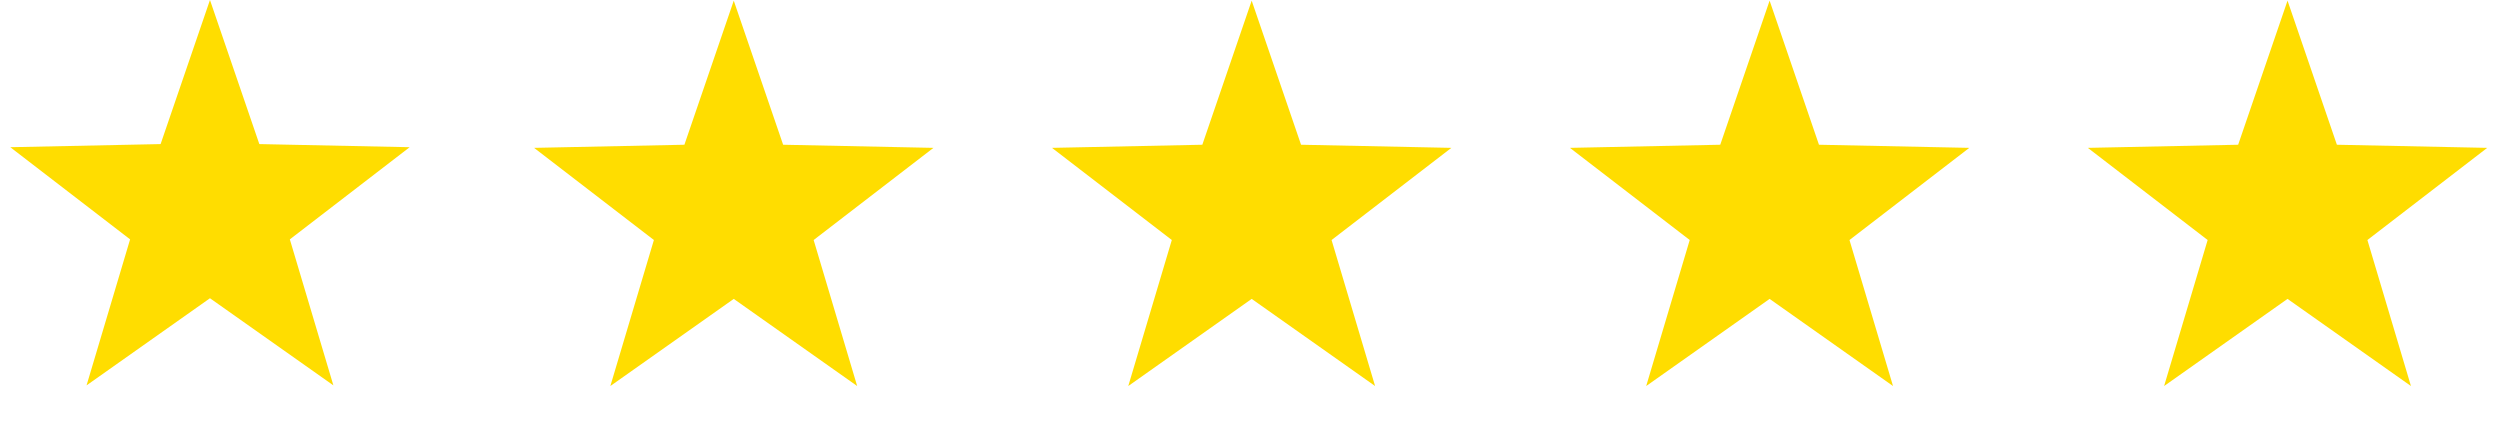
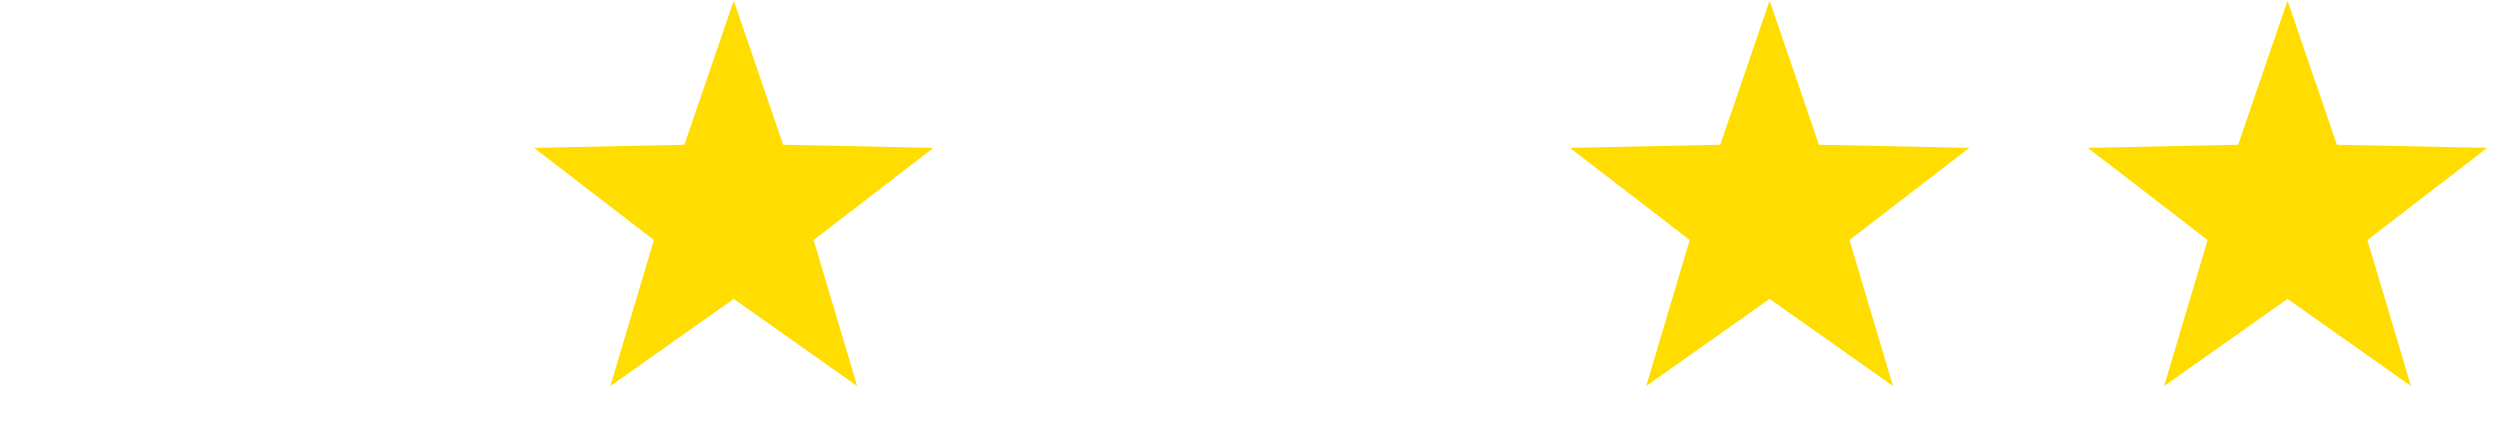
<svg xmlns="http://www.w3.org/2000/svg" width="153" height="27" viewBox="0 0 153 27" fill="none">
-   <path d="M12.85 0L15.871 8.818L25.071 9.009L17.738 14.649L20.403 23.585L12.85 18.252L5.297 23.585L7.962 14.649L0.629 9.009L9.829 8.818L12.85 0Z" fill="#FFDD00" />
  <path d="M44.906 0.04L47.928 8.858L57.127 9.049L49.795 14.689L52.459 23.625L44.906 18.292L37.353 23.625L40.018 14.689L32.685 9.049L41.885 8.858L44.906 0.04Z" fill="#FFDD00" />
-   <path d="M76.603 0.04L79.624 8.858L88.824 9.049L81.492 14.689L84.156 23.625L76.603 18.292L69.05 23.625L71.715 14.689L64.382 9.049L73.582 8.858L76.603 0.04Z" fill="#FFDD00" />
  <path d="M108.3 0.04L111.321 8.858L120.521 9.049L113.188 14.689L115.853 23.625L108.3 18.292L100.747 23.625L103.411 14.689L96.079 9.049L105.279 8.858L108.3 0.04Z" fill="#FFDD00" />
-   <path d="M139.997 0.04L143.018 8.858L152.218 9.049L144.885 14.689L147.55 23.625L139.997 18.292L132.443 23.625L135.108 14.689L127.775 9.049L136.975 8.858L139.997 0.04Z" fill="#FFDD00" />
+   <path d="M139.997 0.04L143.018 8.858L152.218 9.049L144.885 14.689L147.55 23.625L139.997 18.292L132.443 23.625L135.108 14.689L127.775 9.049L136.975 8.858L139.997 0.04" fill="#FFDD00" />
</svg>